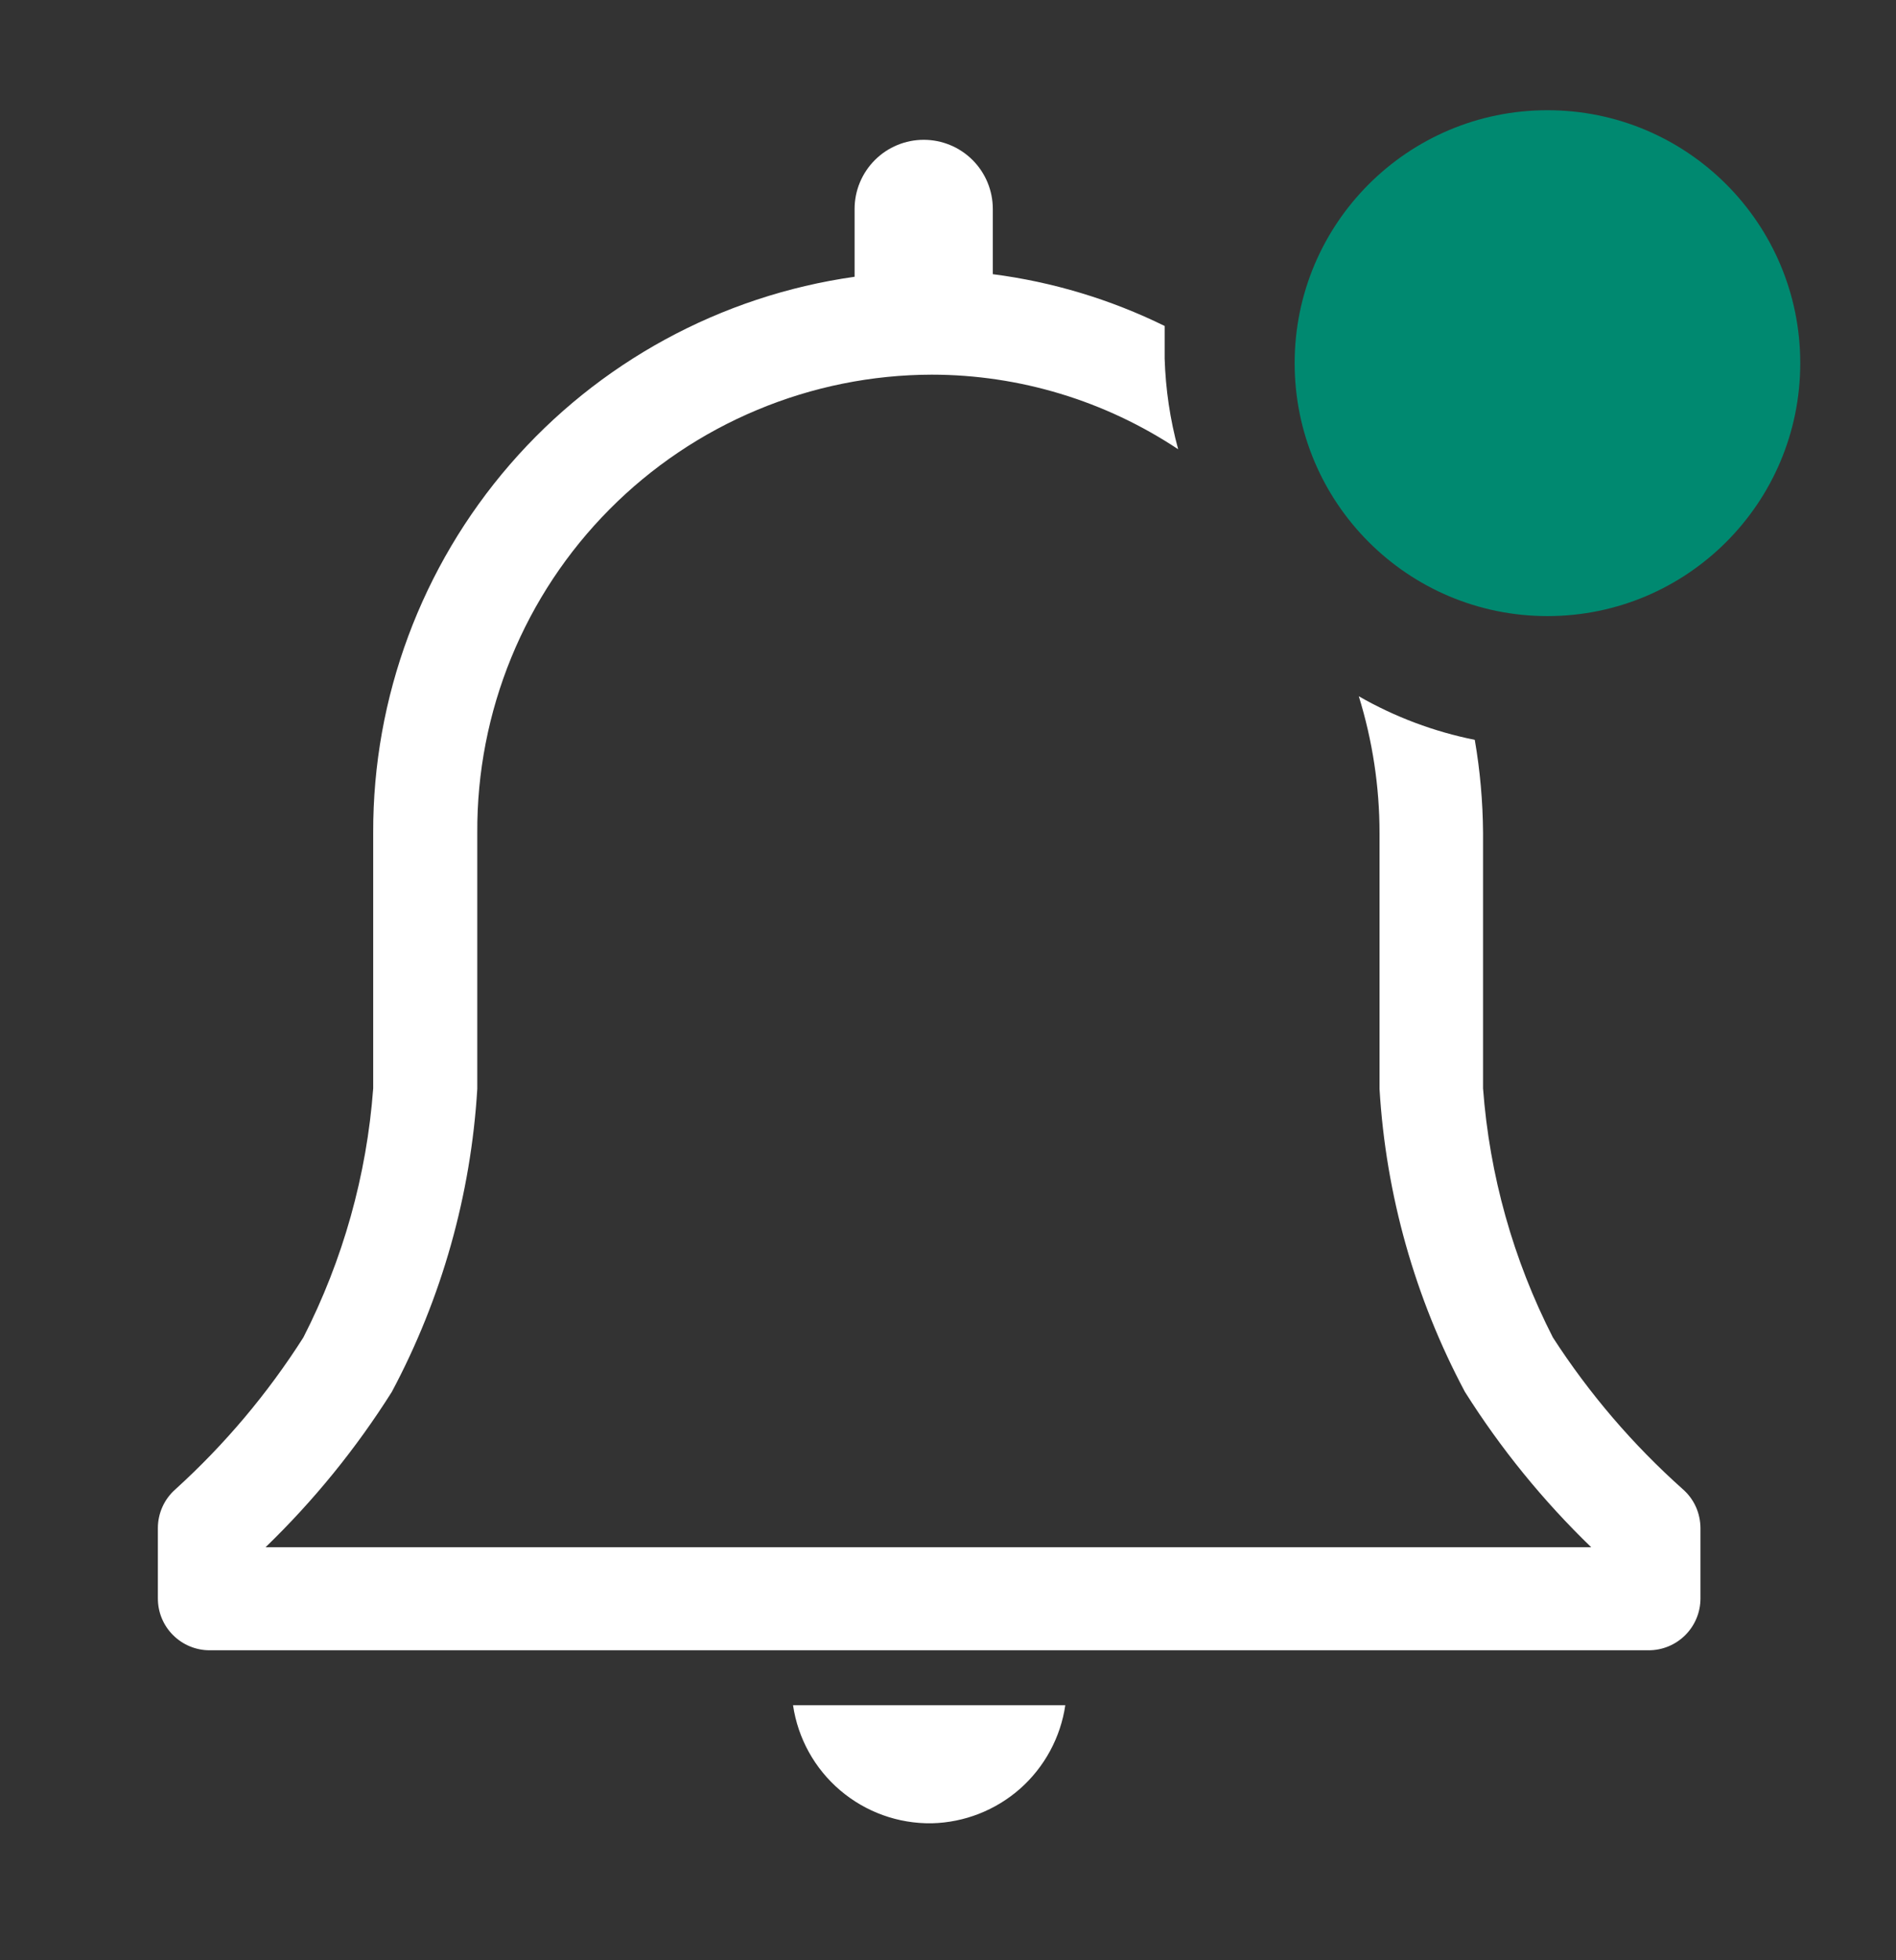
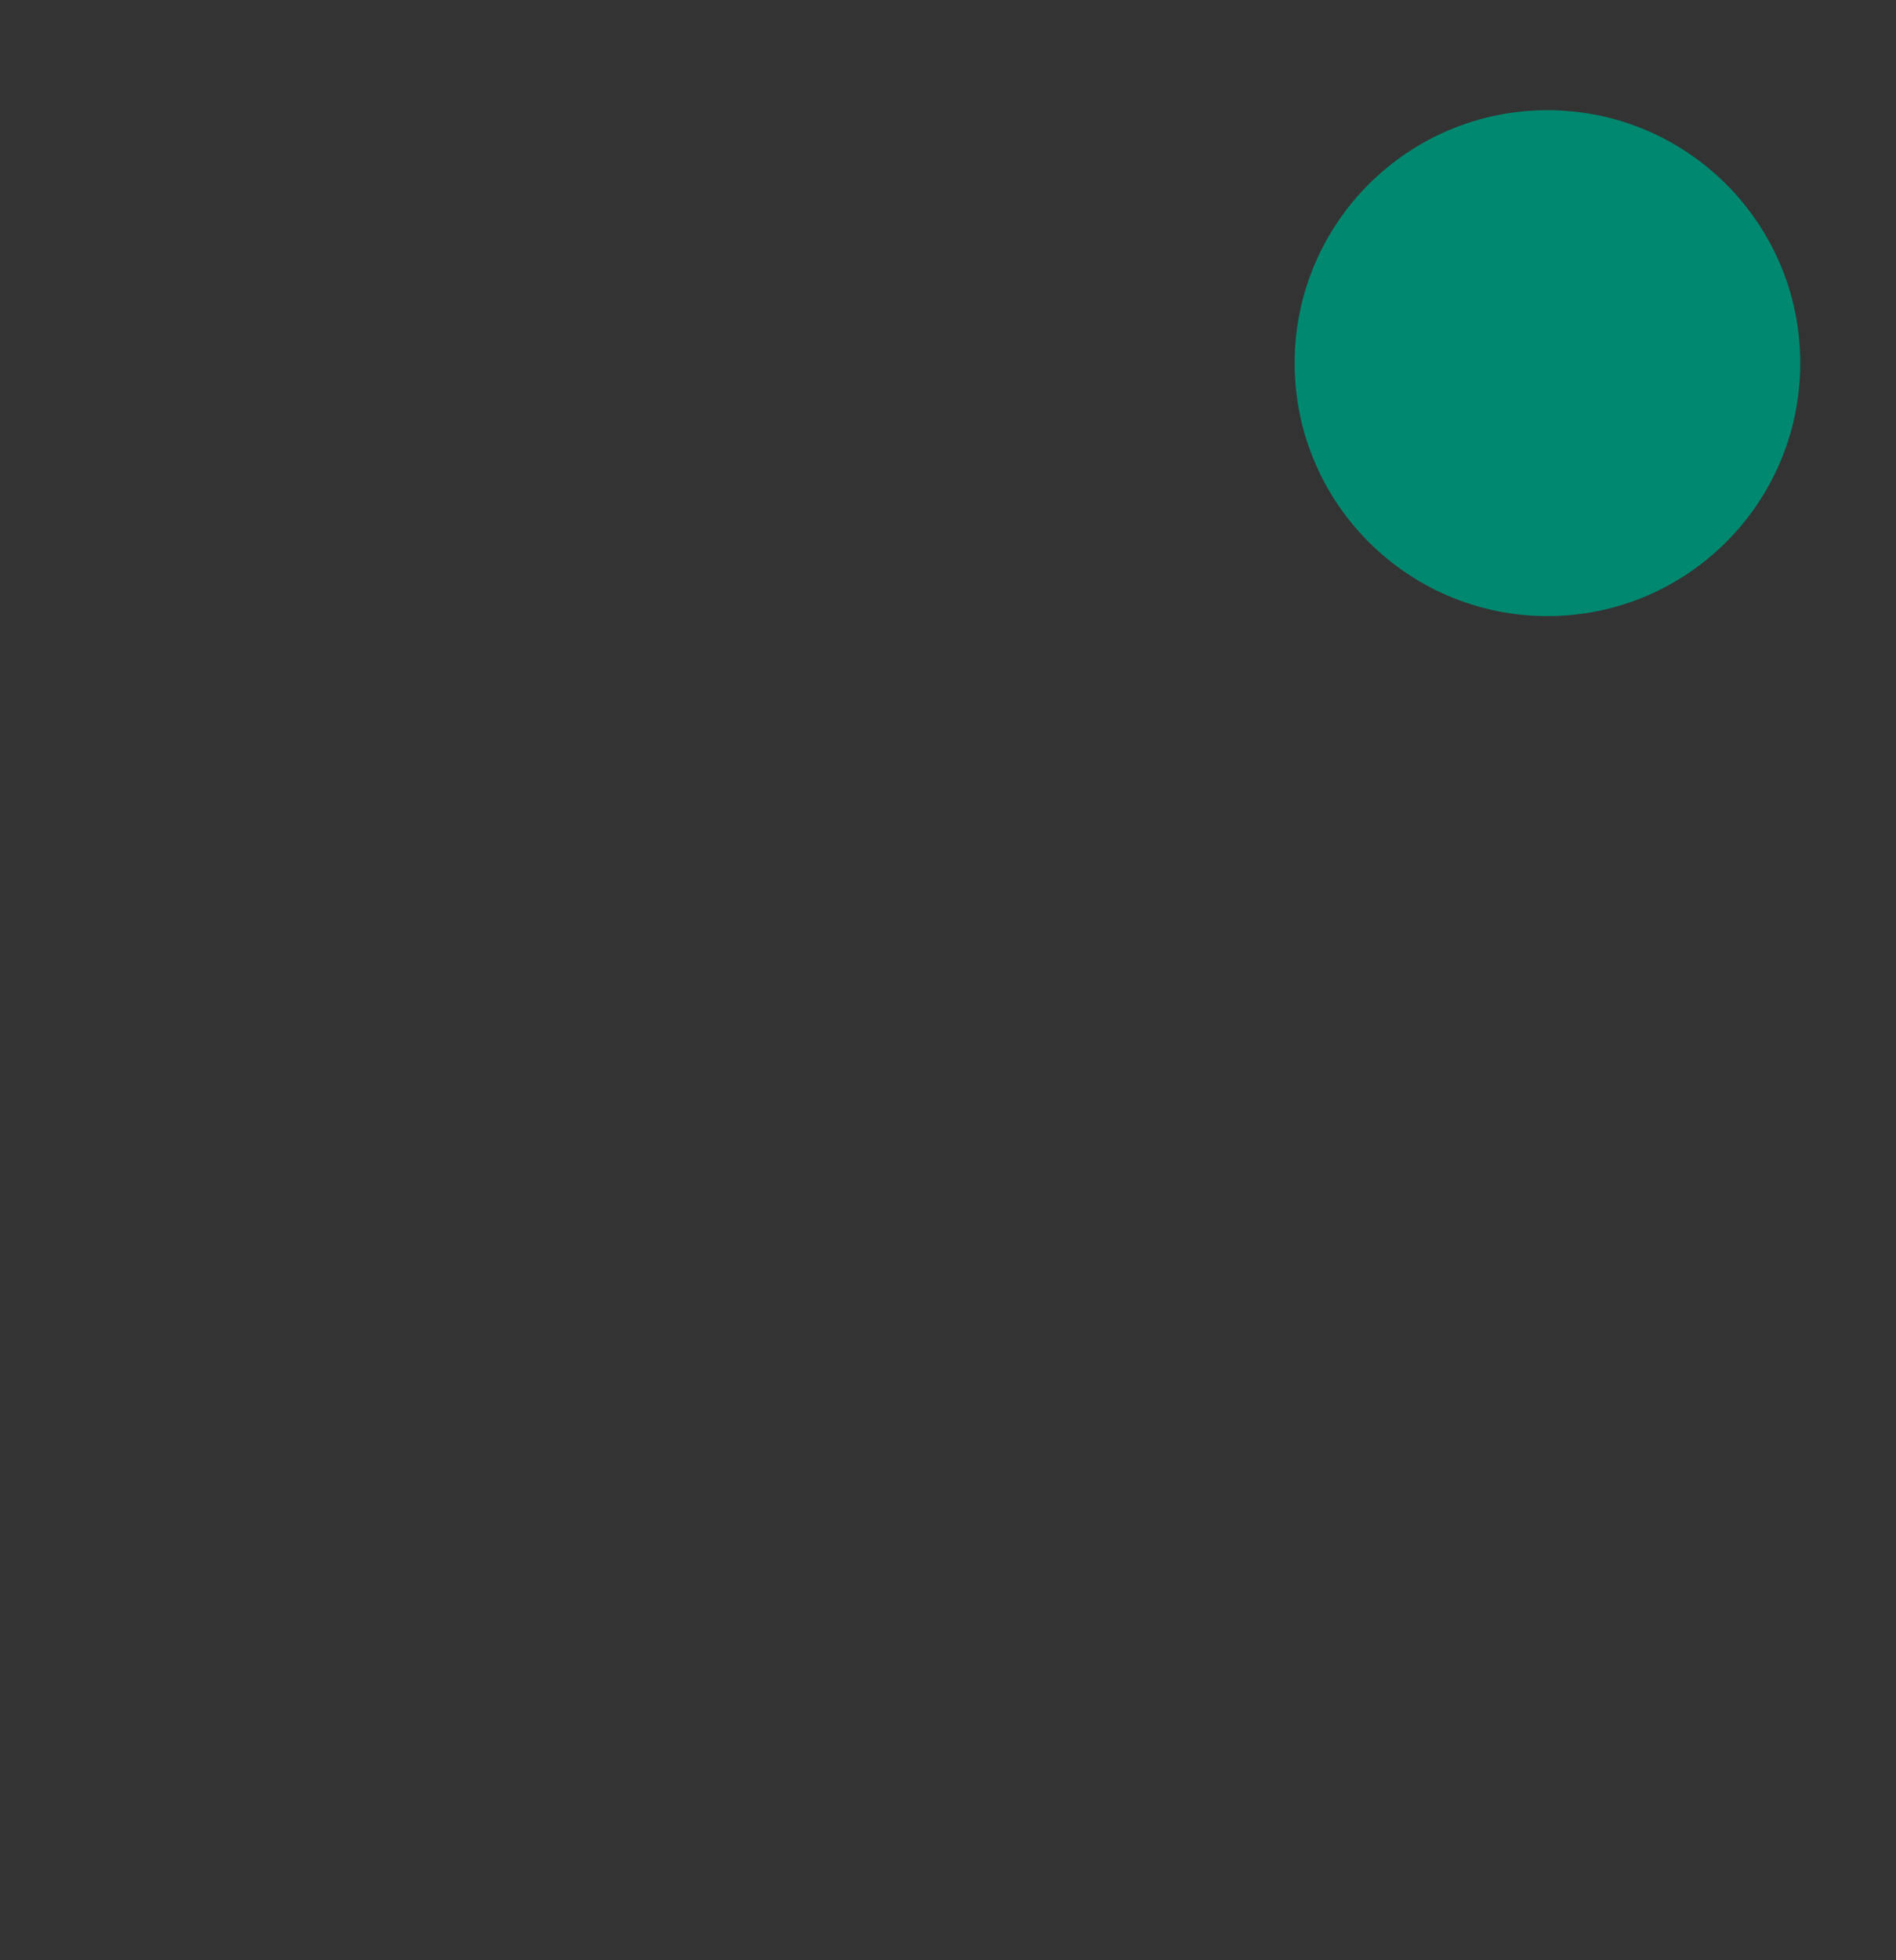
<svg xmlns="http://www.w3.org/2000/svg" width="30" height="31" viewBox="0 0 30 31" fill="none">
  <rect x="0" y="0" width="30" height="31" fill="#333333" stroke="none" />
-   <path d="M14.743 28.834C15.259 28.822 15.754 28.628 16.141 28.287C16.527 27.945 16.781 27.477 16.856 26.967H12.548C12.625 27.491 12.89 27.97 13.294 28.313C13.698 28.657 14.213 28.842 14.743 28.834Z" fill="white" />
-   <path d="M26.627 23.551C25.837 22.847 25.146 22.04 24.571 21.151C23.944 19.925 23.568 18.585 23.466 17.212V13.166C23.462 12.674 23.419 12.184 23.335 11.7C22.69 11.571 22.07 11.338 21.5 11.011C21.717 11.712 21.828 12.441 21.828 13.174V17.22C21.928 18.896 22.389 20.53 23.179 22.011C23.744 22.907 24.415 23.732 25.177 24.468H4.202C4.964 23.732 5.635 22.907 6.2 22.011C6.99 20.53 7.451 18.896 7.552 17.22V13.166C7.547 12.218 7.73 11.278 8.089 10.401C8.448 9.524 8.977 8.726 9.645 8.054C10.313 7.381 11.107 6.847 11.982 6.482C12.857 6.116 13.795 5.927 14.743 5.925C16.13 5.926 17.486 6.337 18.642 7.105C18.514 6.637 18.443 6.156 18.428 5.671V5.155C17.573 4.735 16.655 4.458 15.709 4.336V3.304C15.709 3.014 15.594 2.736 15.389 2.531C15.184 2.326 14.906 2.211 14.616 2.211C14.326 2.211 14.048 2.326 13.843 2.531C13.638 2.736 13.522 3.014 13.522 3.304V4.377C11.406 4.676 9.469 5.73 8.069 7.345C6.669 8.961 5.9 11.028 5.905 13.166V17.212C5.803 18.585 5.427 19.925 4.8 21.151C4.235 22.038 3.555 22.845 2.777 23.551C2.689 23.628 2.619 23.722 2.571 23.828C2.523 23.934 2.498 24.049 2.498 24.165V25.279C2.498 25.497 2.584 25.705 2.738 25.858C2.892 26.012 3.1 26.098 3.317 26.098H26.087C26.304 26.098 26.512 26.012 26.666 25.858C26.819 25.705 26.906 25.497 26.906 25.279V24.165C26.905 24.049 26.881 23.934 26.833 23.828C26.785 23.722 26.715 23.628 26.627 23.551Z" fill="white" />
  <path d="M24.485 9.743C26.695 9.743 28.485 7.952 28.485 5.743C28.485 3.534 26.695 1.743 24.485 1.743C22.276 1.743 20.485 3.534 20.485 5.743C20.485 7.952 22.276 9.743 24.485 9.743Z" fill="#008970" />
</svg>